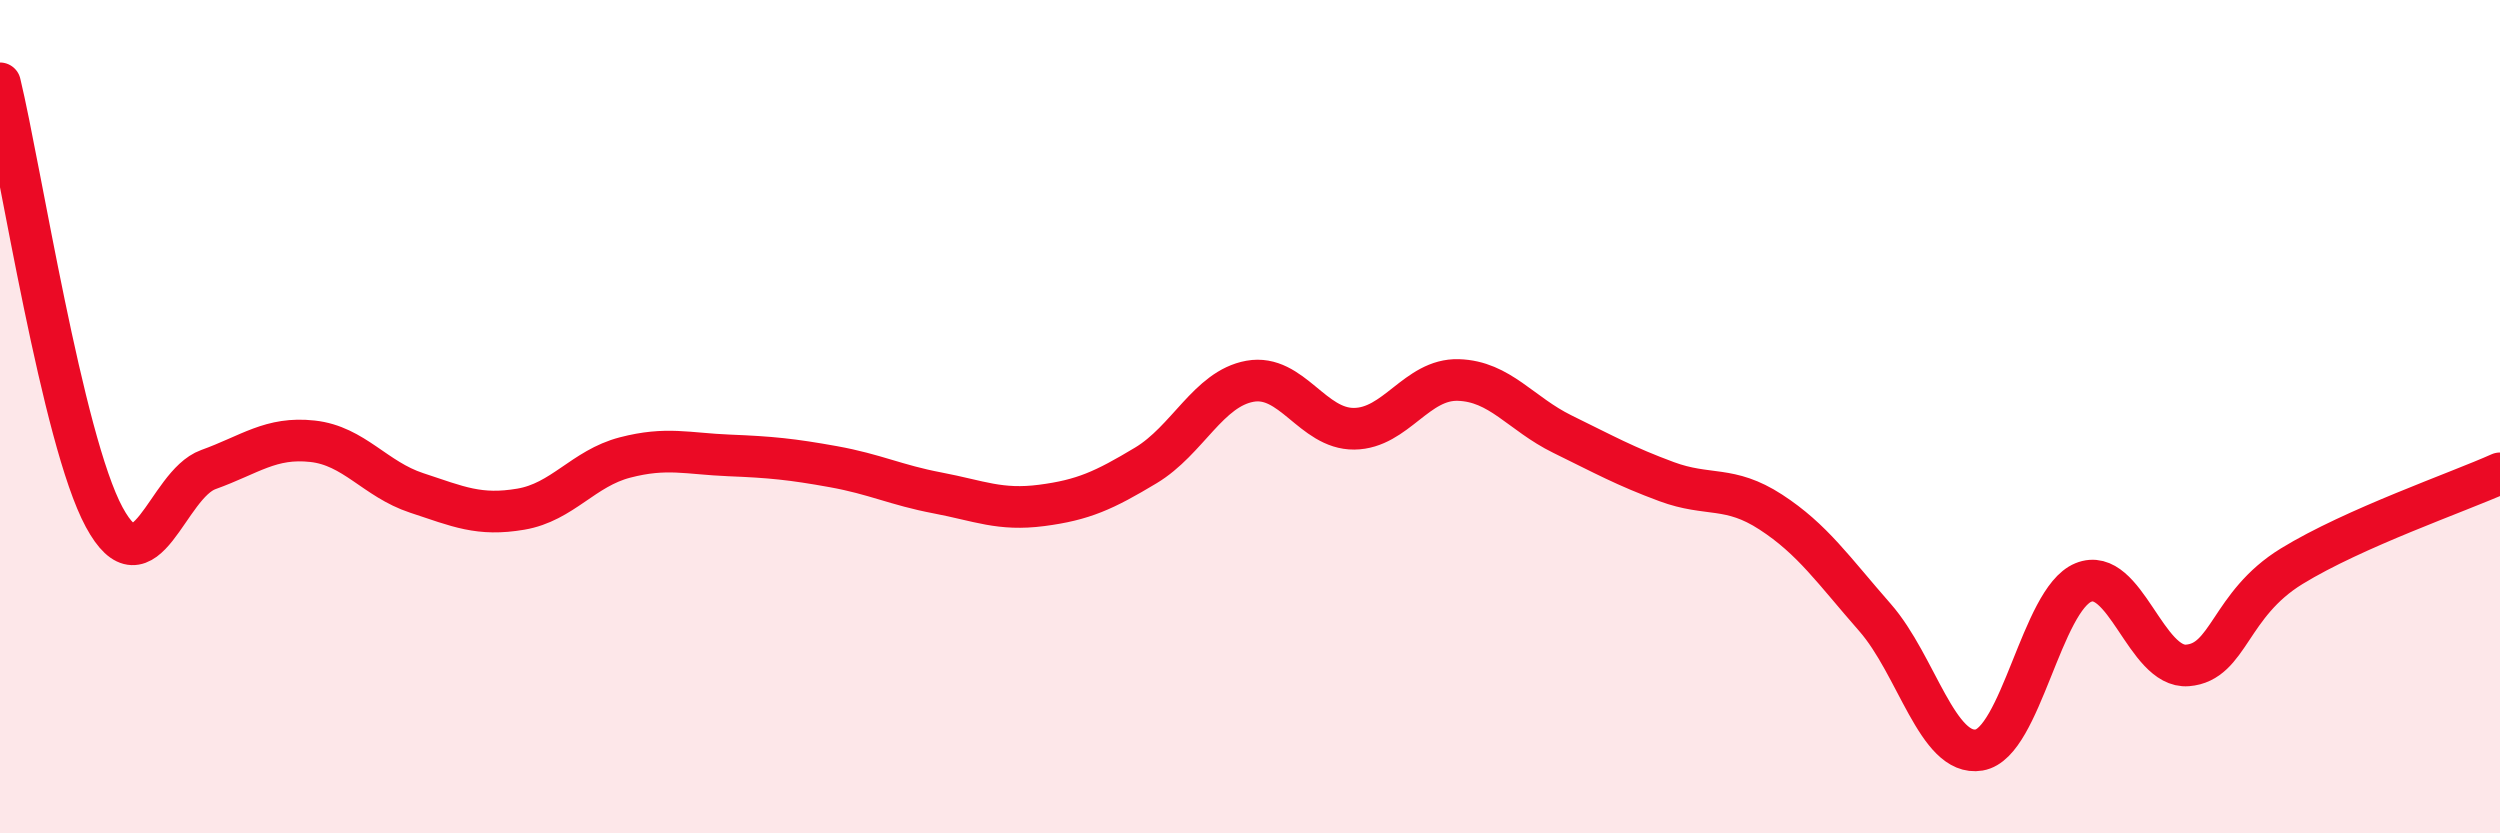
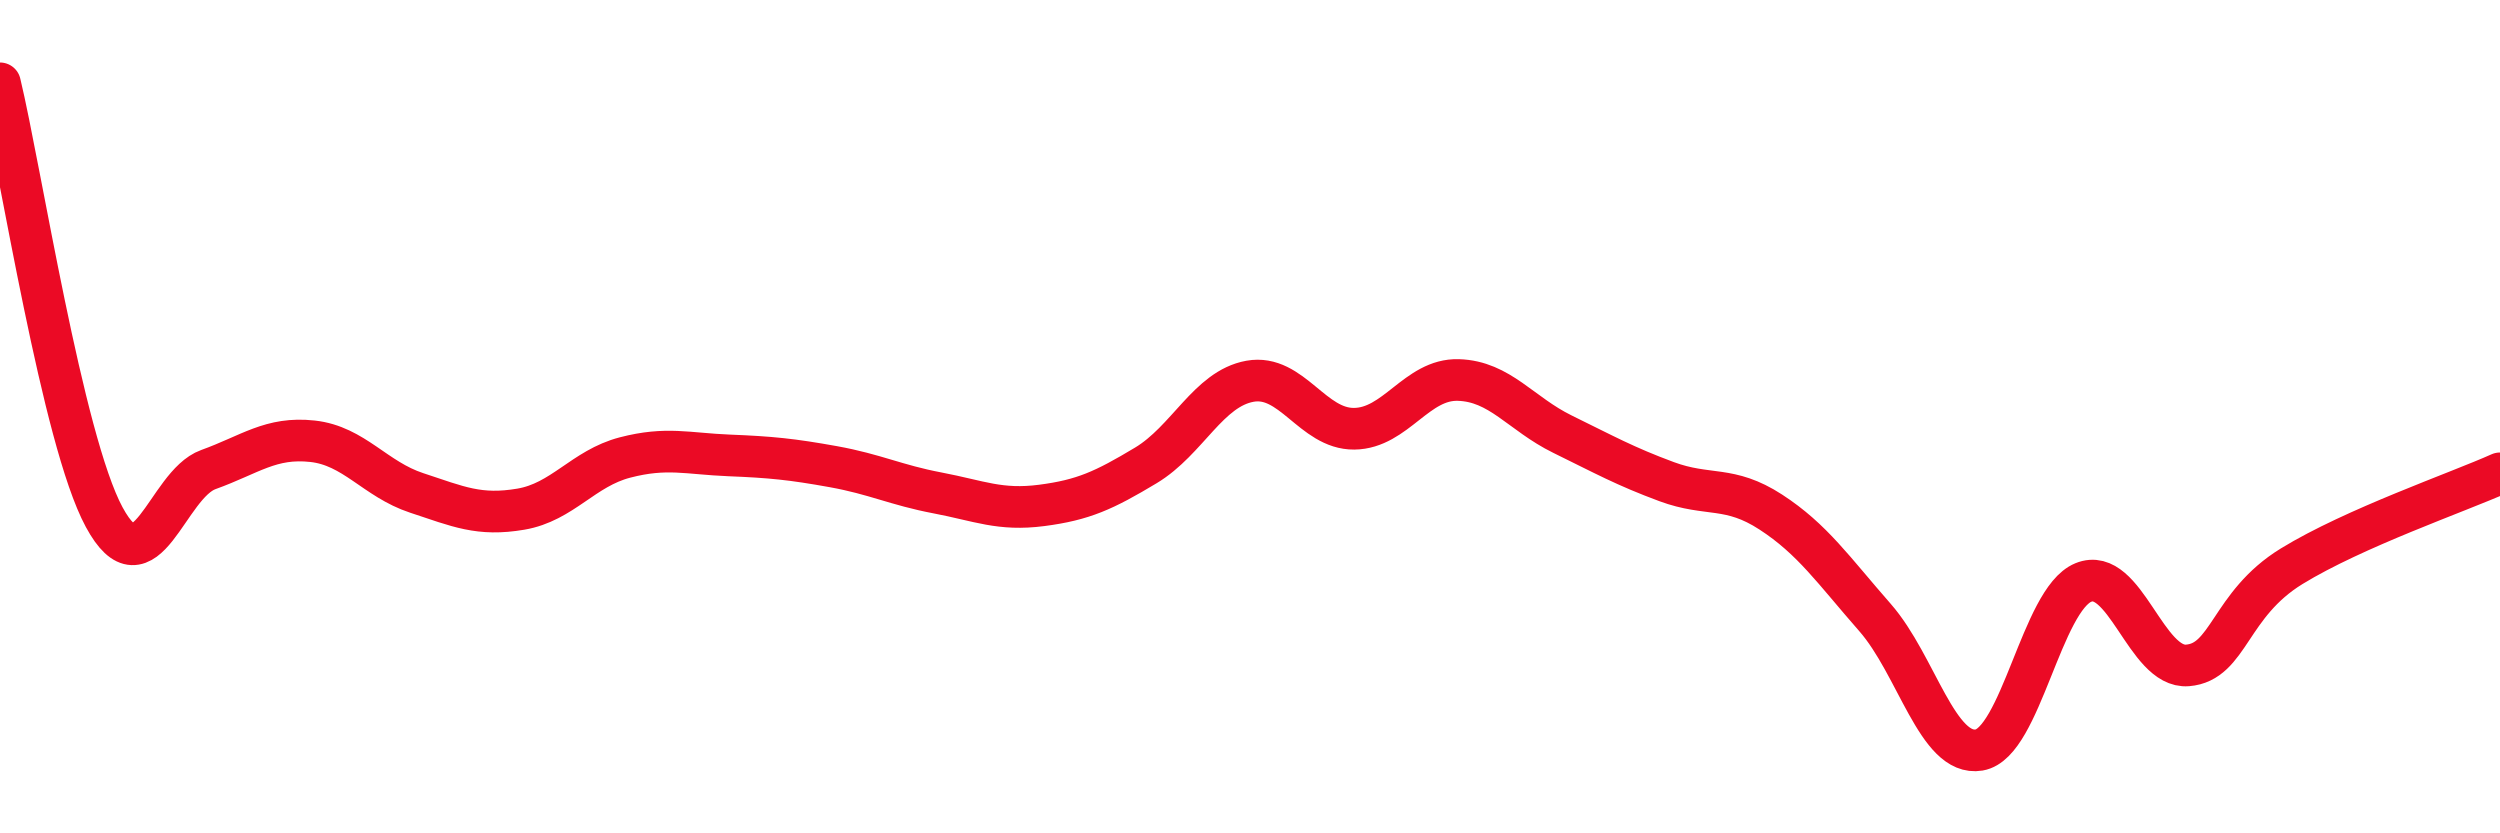
<svg xmlns="http://www.w3.org/2000/svg" width="60" height="20" viewBox="0 0 60 20">
-   <path d="M 0,2 C 0.5,4.08 1.5,10.56 2.5,12.41 C 3.5,14.26 4,11.63 5,11.27 C 6,10.91 6.5,10.48 7.5,10.59 C 8.5,10.7 9,11.5 10,11.83 C 11,12.16 11.5,12.39 12.5,12.22 C 13.5,12.05 14,11.24 15,10.98 C 16,10.72 16.5,10.89 17.5,10.93 C 18.5,10.97 19,11.02 20,11.2 C 21,11.38 21.5,11.64 22.5,11.83 C 23.5,12.02 24,12.26 25,12.13 C 26,12 26.5,11.77 27.5,11.17 C 28.5,10.57 29,9.33 30,9.15 C 31,8.97 31.5,10.3 32.5,10.29 C 33.5,10.28 34,9.09 35,9.12 C 36,9.15 36.5,9.93 37.5,10.42 C 38.5,10.91 39,11.19 40,11.56 C 41,11.93 41.5,11.64 42.5,12.29 C 43.5,12.94 44,13.68 45,14.82 C 46,15.96 46.5,18.17 47.5,18 C 48.5,17.83 49,14.39 50,13.98 C 51,13.57 51.5,16.05 52.5,15.97 C 53.5,15.89 53.5,14.51 55,13.59 C 56.5,12.67 59,11.81 60,11.36L60 20L0 20Z" fill="#EB0A25" opacity="0.1" stroke-linecap="round" stroke-linejoin="round" />
  <path d="M 0,2 C 0.5,4.08 1.5,10.56 2.5,12.41 C 3.5,14.26 4,11.63 5,11.27 C 6,10.91 6.5,10.48 7.5,10.59 C 8.5,10.7 9,11.5 10,11.83 C 11,12.16 11.5,12.39 12.5,12.22 C 13.5,12.05 14,11.24 15,10.98 C 16,10.72 16.5,10.89 17.5,10.93 C 18.5,10.97 19,11.02 20,11.2 C 21,11.38 21.5,11.64 22.5,11.83 C 23.5,12.02 24,12.26 25,12.13 C 26,12 26.5,11.77 27.5,11.17 C 28.5,10.57 29,9.33 30,9.15 C 31,8.97 31.5,10.3 32.5,10.29 C 33.5,10.28 34,9.09 35,9.12 C 36,9.15 36.5,9.93 37.5,10.42 C 38.5,10.91 39,11.19 40,11.56 C 41,11.93 41.5,11.64 42.5,12.29 C 43.5,12.94 44,13.68 45,14.82 C 46,15.96 46.5,18.17 47.5,18 C 48.5,17.83 49,14.39 50,13.98 C 51,13.57 51.5,16.05 52.5,15.97 C 53.5,15.89 53.5,14.51 55,13.59 C 56.5,12.67 59,11.81 60,11.36" stroke="#EB0A25" stroke-width="1" fill="none" stroke-linecap="round" stroke-linejoin="round" />
</svg>